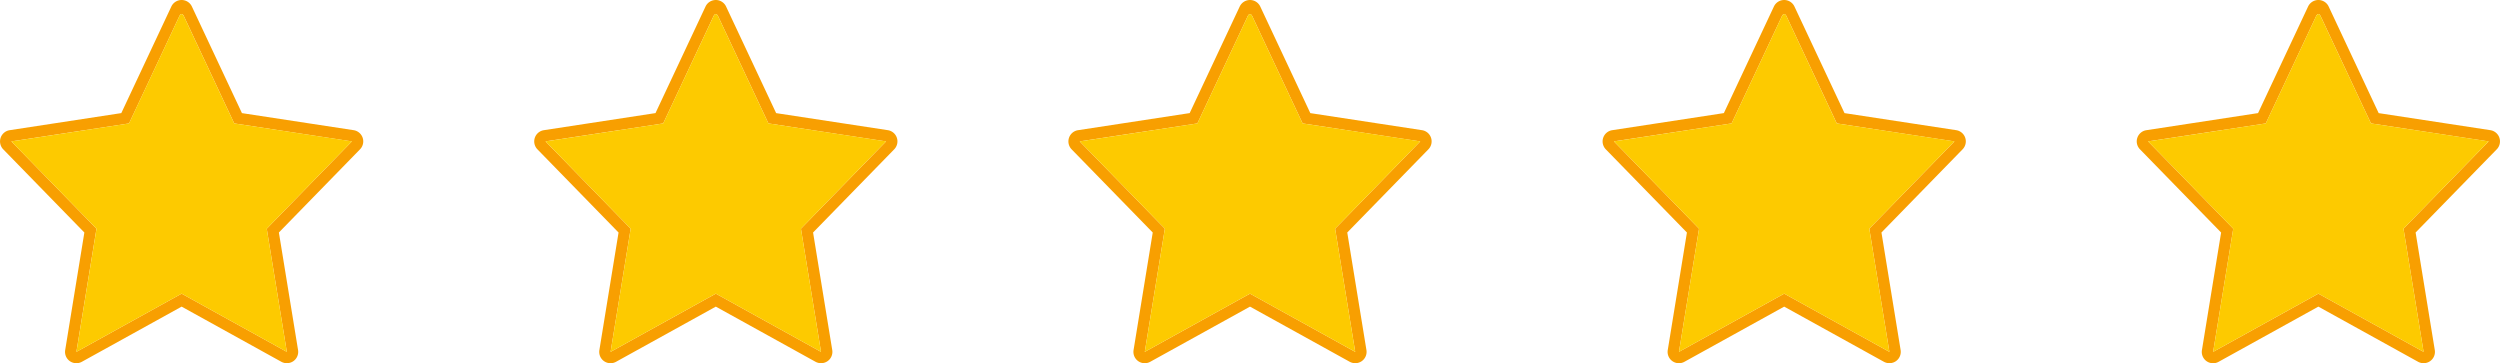
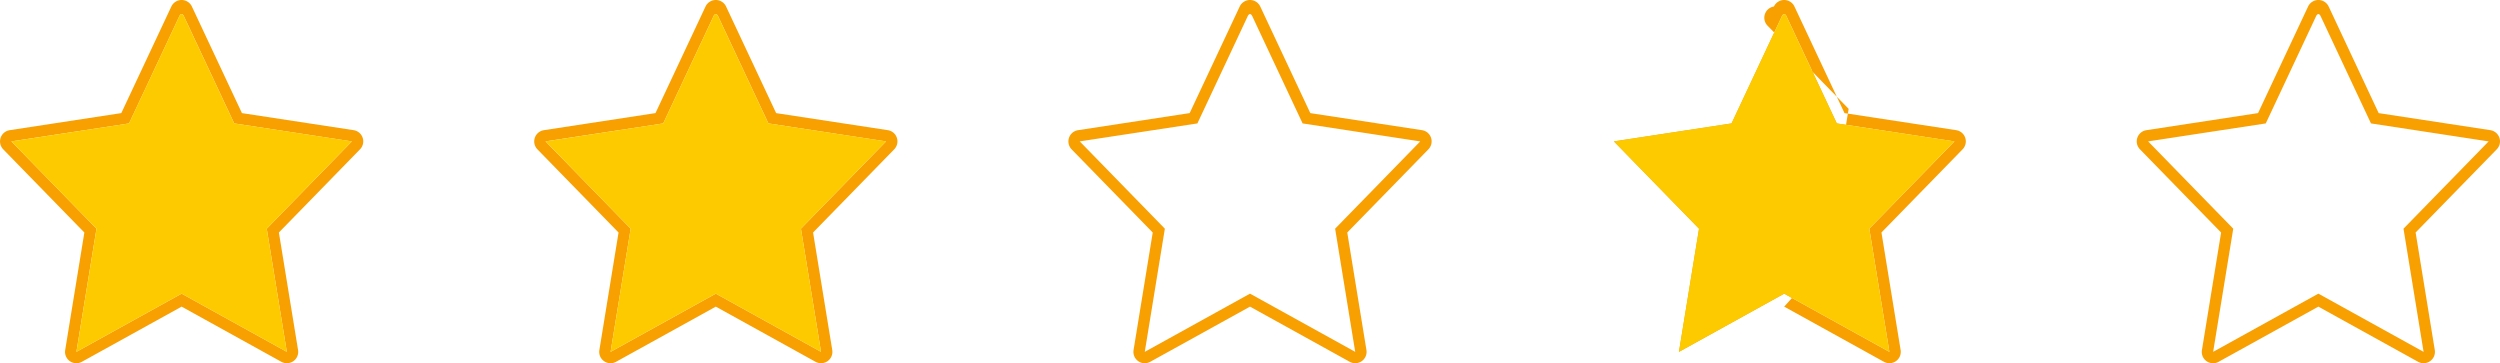
<svg xmlns="http://www.w3.org/2000/svg" width="117" height="17" fill="none" viewBox="0 0 117 17">
  <path fill="#F89F01" d="M8.5.658c.074 0 .123.135.123.135l2.339 4.983 5.506.842-3.984 4.085.94 5.764L8.5 13.743l-4.925 2.724.94-5.764L.532 6.617l5.507-.841L8.375.797s.05-.139.125-.139ZM8.5 0a.532.532 0 0 0-.481.305L5.677 5.293l-5.226.8a.532.532 0 0 0-.3.895l3.797 3.894-.897 5.5a.53.53 0 0 0 .78.55L8.5 14.35l4.668 2.582a.535.535 0 0 0 .563-.031.53.53 0 0 0 .218-.52l-.897-5.5 3.797-3.893a.531.531 0 0 0-.3-.896l-5.226-.798L8.98.305A.532.532 0 0 0 8.5 0Z" />
  <path fill="#FDCA00" d="M8.5.658c.074 0 .122.135.122.135l2.34 4.983 5.506.841-3.984 4.086.94 5.764L8.5 13.743l-4.924 2.724.94-5.764L.531 6.617l5.506-.841L8.374.797S8.425.658 8.5.658Z" />
  <path fill="#F89F01" d="M33.5.658c.074 0 .123.135.123.135l2.339 4.983 5.506.842-3.984 4.085.94 5.764-4.924-2.724-4.925 2.724.94-5.764-3.984-4.086 5.507-.841L33.374.797s.051-.139.126-.139Zm0-.658a.532.532 0 0 0-.481.305l-2.342 4.988-5.226.8a.532.532 0 0 0-.3.895l3.797 3.894-.897 5.5a.53.53 0 0 0 .78.55L33.5 14.35l4.668 2.582a.535.535 0 0 0 .563-.031.53.53 0 0 0 .218-.52l-.897-5.5 3.797-3.893a.531.531 0 0 0-.3-.896l-5.226-.798L33.98.305A.532.532 0 0 0 33.5 0Z" />
  <path fill="#FDCA00" d="M33.5.658c.074 0 .123.135.123.135l2.339 4.983 5.506.841-3.984 4.086.94 5.764-4.925-2.724-4.924 2.724.94-5.764-3.984-4.086 5.506-.841L33.374.797s.051-.139.125-.139Z" />
  <path fill="#F89F01" d="M58.5.658c.074 0 .123.135.123.135l2.339 4.983 5.506.842-3.984 4.085.94 5.764-4.924-2.724-4.925 2.724.94-5.764-3.984-4.086 5.507-.841L58.375.797s.05-.139.125-.139Zm0-.658a.532.532 0 0 0-.481.305l-2.342 4.988-5.226.8a.532.532 0 0 0-.3.895l3.797 3.894-.897 5.5a.53.53 0 0 0 .78.55L58.5 14.35l4.668 2.582a.535.535 0 0 0 .563-.031.53.53 0 0 0 .218-.52l-.897-5.5 3.797-3.893a.531.531 0 0 0-.3-.896l-5.226-.798L58.98.305A.532.532 0 0 0 58.5 0Z" />
-   <path fill="#FDCA00" d="M58.5.658c.074 0 .123.135.123.135l2.339 4.983 5.506.841-3.984 4.086.94 5.764-4.925-2.724-4.924 2.724.94-5.764-3.984-4.086 5.506-.841L58.374.797s.051-.139.125-.139Z" />
-   <path fill="#F89F01" d="M83.5.658c.074 0 .123.135.123.135l2.339 4.983 5.506.842-3.984 4.085.94 5.764-4.924-2.724-4.925 2.724.94-5.764-3.984-4.086 5.507-.841L83.375.797s.05-.139.125-.139Zm0-.658a.532.532 0 0 0-.481.305l-2.342 4.988-5.226.8a.532.532 0 0 0-.3.895l3.797 3.894-.897 5.5a.53.53 0 0 0 .78.55L83.5 14.35l4.668 2.582a.535.535 0 0 0 .563-.031.53.53 0 0 0 .218-.52l-.897-5.5 3.797-3.893a.531.531 0 0 0-.3-.896l-5.226-.798L83.98.305A.532.532 0 0 0 83.5 0Z" />
+   <path fill="#F89F01" d="M83.5.658c.074 0 .123.135.123.135l2.339 4.983 5.506.842-3.984 4.085.94 5.764-4.924-2.724-4.925 2.724.94-5.764-3.984-4.086 5.507-.841L83.375.797s.05-.139.125-.139Zm0-.658a.532.532 0 0 0-.481.305a.532.532 0 0 0-.3.895l3.797 3.894-.897 5.5a.53.53 0 0 0 .78.55L83.5 14.35l4.668 2.582a.535.535 0 0 0 .563-.031.53.53 0 0 0 .218-.52l-.897-5.5 3.797-3.893a.531.531 0 0 0-.3-.896l-5.226-.798L83.98.305A.532.532 0 0 0 83.5 0Z" />
  <path fill="#FDCA00" d="M83.5.658c.074 0 .123.135.123.135l2.338 4.983 5.507.841-3.984 4.086.94 5.764-4.925-2.724-4.924 2.724.94-5.764-3.984-4.086 5.506-.841L83.374.797s.051-.139.126-.139Z" />
  <path fill="#F89F01" d="M108.5.658c.074 0 .123.135.123.135l2.339 4.983 5.506.842-3.984 4.085.94 5.764-4.924-2.724-4.925 2.724.941-5.764-3.985-4.086 5.507-.841 2.337-4.979s.051-.139.125-.139Zm0-.658a.532.532 0 0 0-.481.305l-2.342 4.988-5.226.8a.53.53 0 0 0-.3.895l3.797 3.894-.897 5.5a.529.529 0 0 0 .781.55l4.667-2.582 4.668 2.582a.534.534 0 0 0 .563-.031.53.53 0 0 0 .218-.52l-.897-5.5 3.797-3.893a.531.531 0 0 0-.3-.896l-5.226-.798-2.341-4.989A.533.533 0 0 0 108.5 0Z" />
-   <path fill="#FDCA00" d="M108.499.658c.075 0 .123.135.123.135l2.34 4.983 5.506.841-3.984 4.086.94 5.764-4.925-2.724-4.924 2.724.94-5.764-3.984-4.086 5.506-.841 2.337-4.979s.051-.139.125-.139Z" />
</svg>